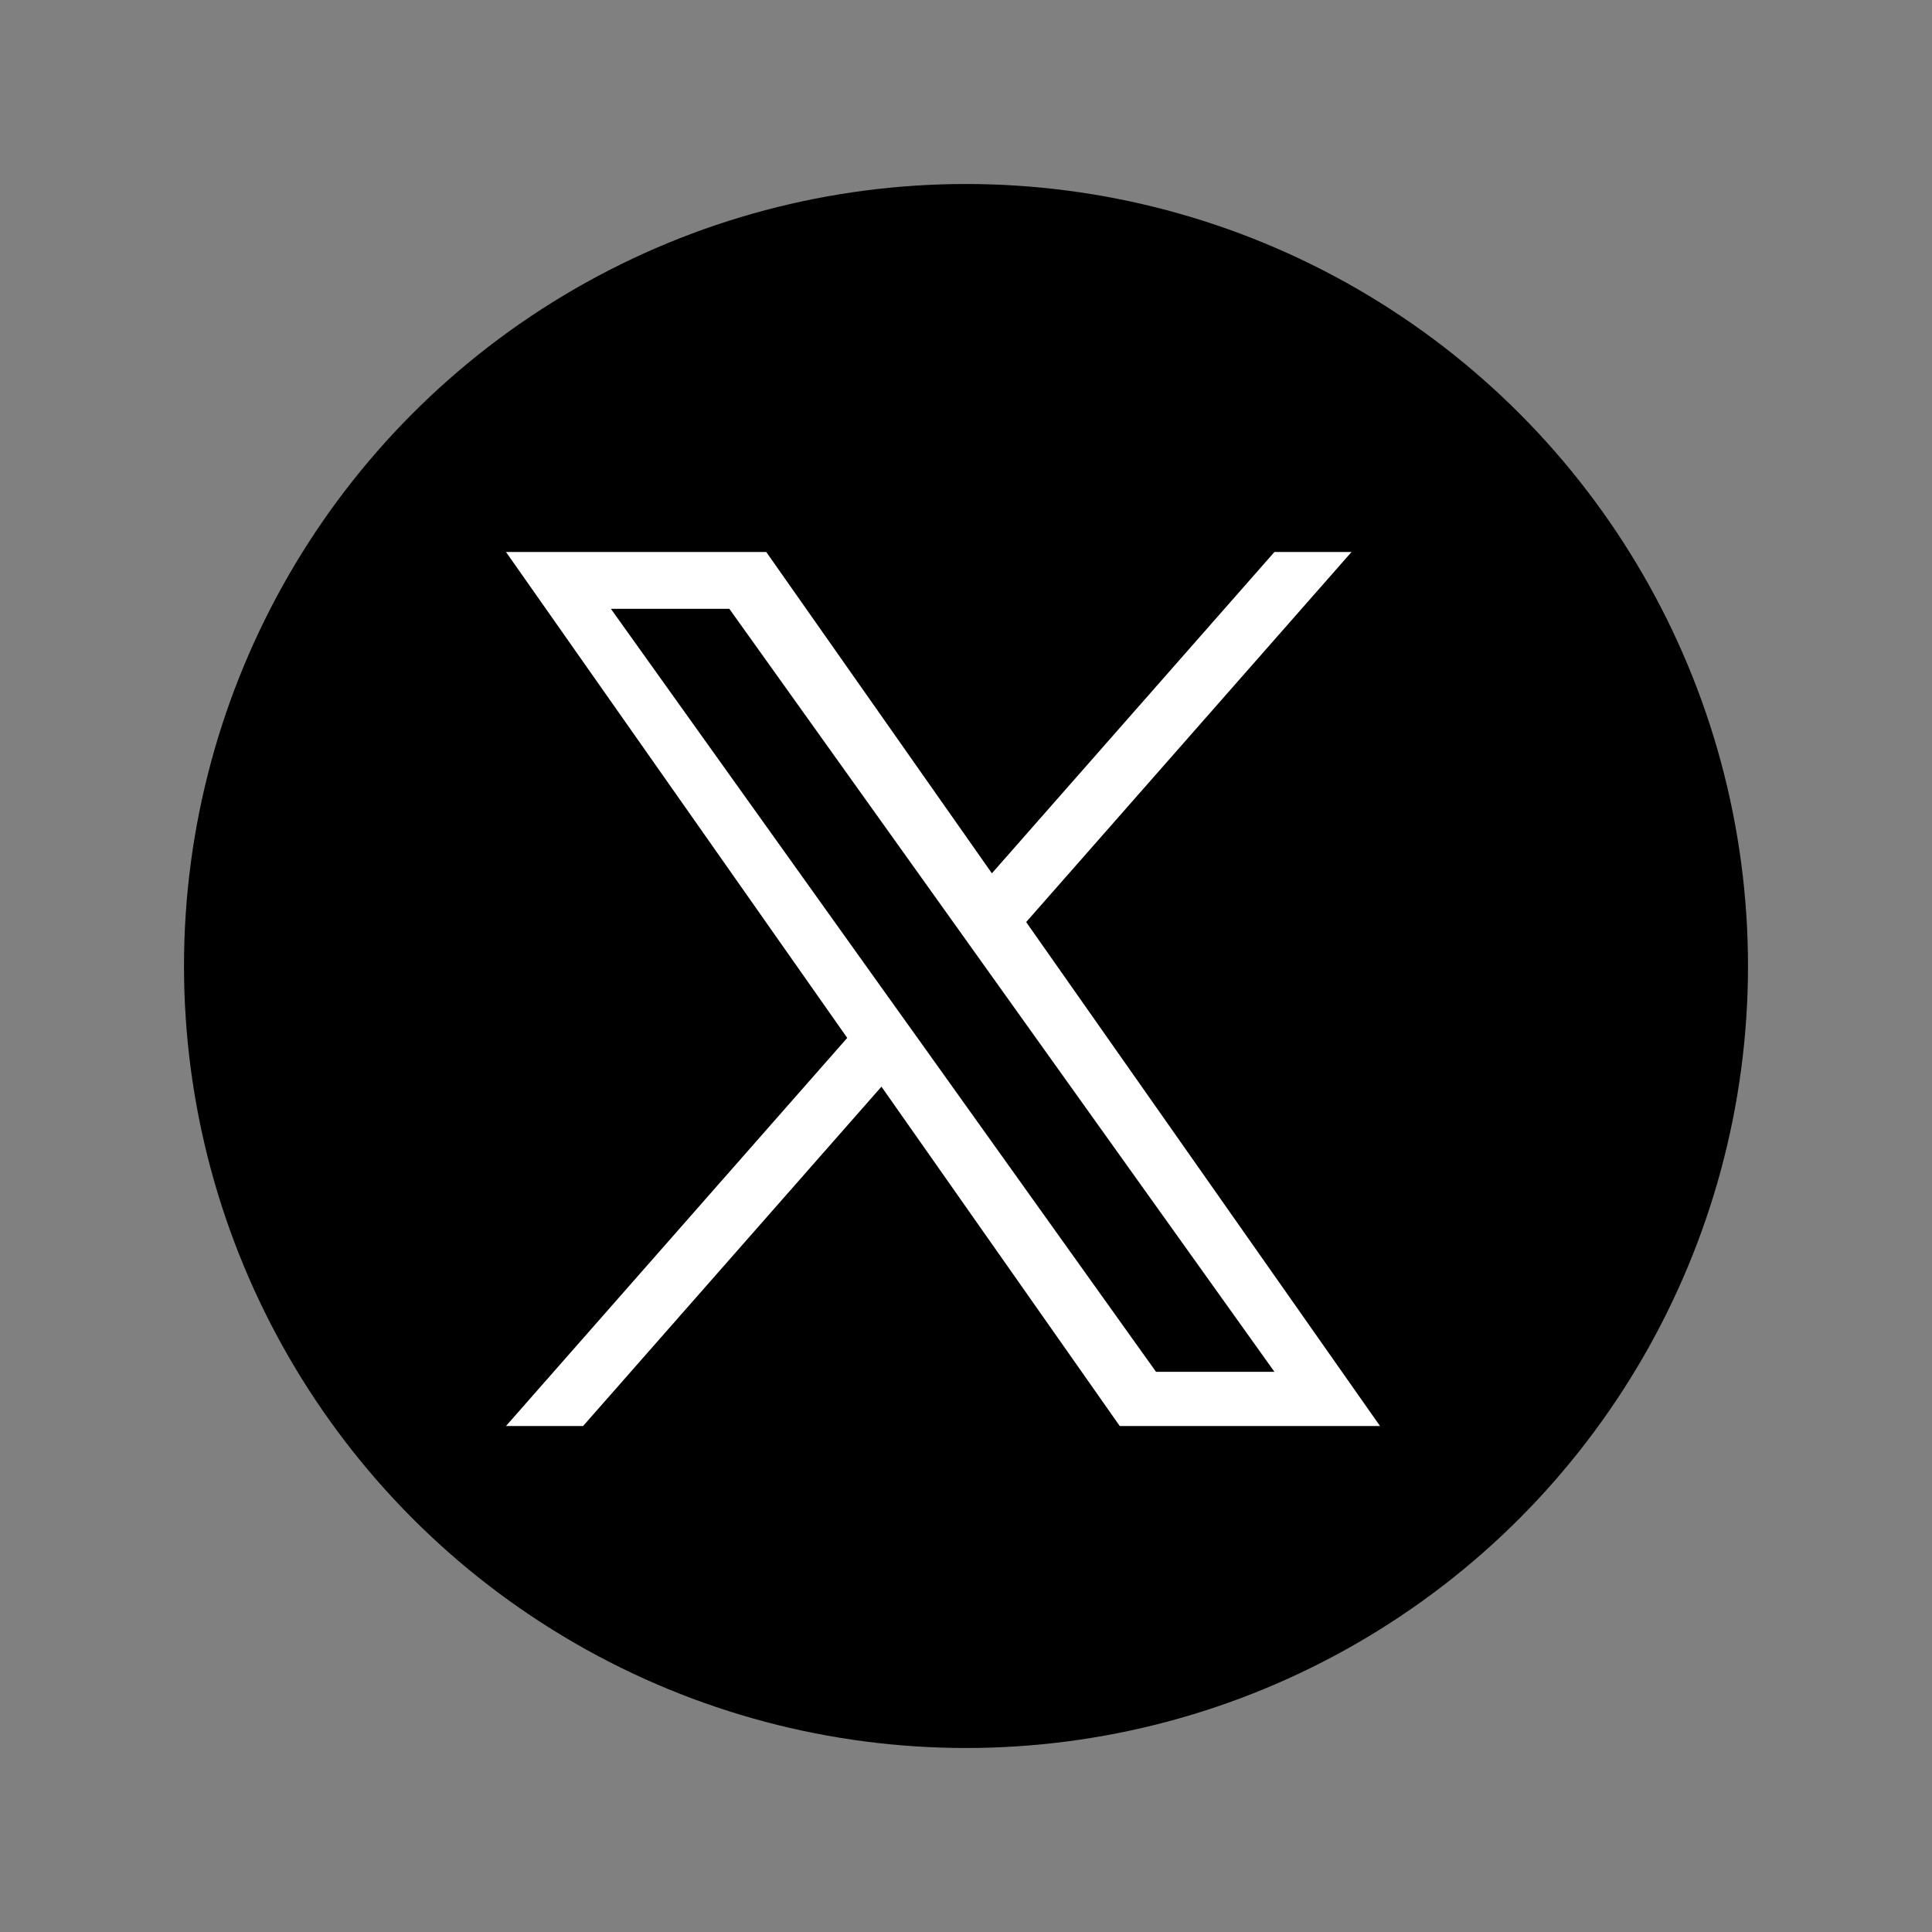
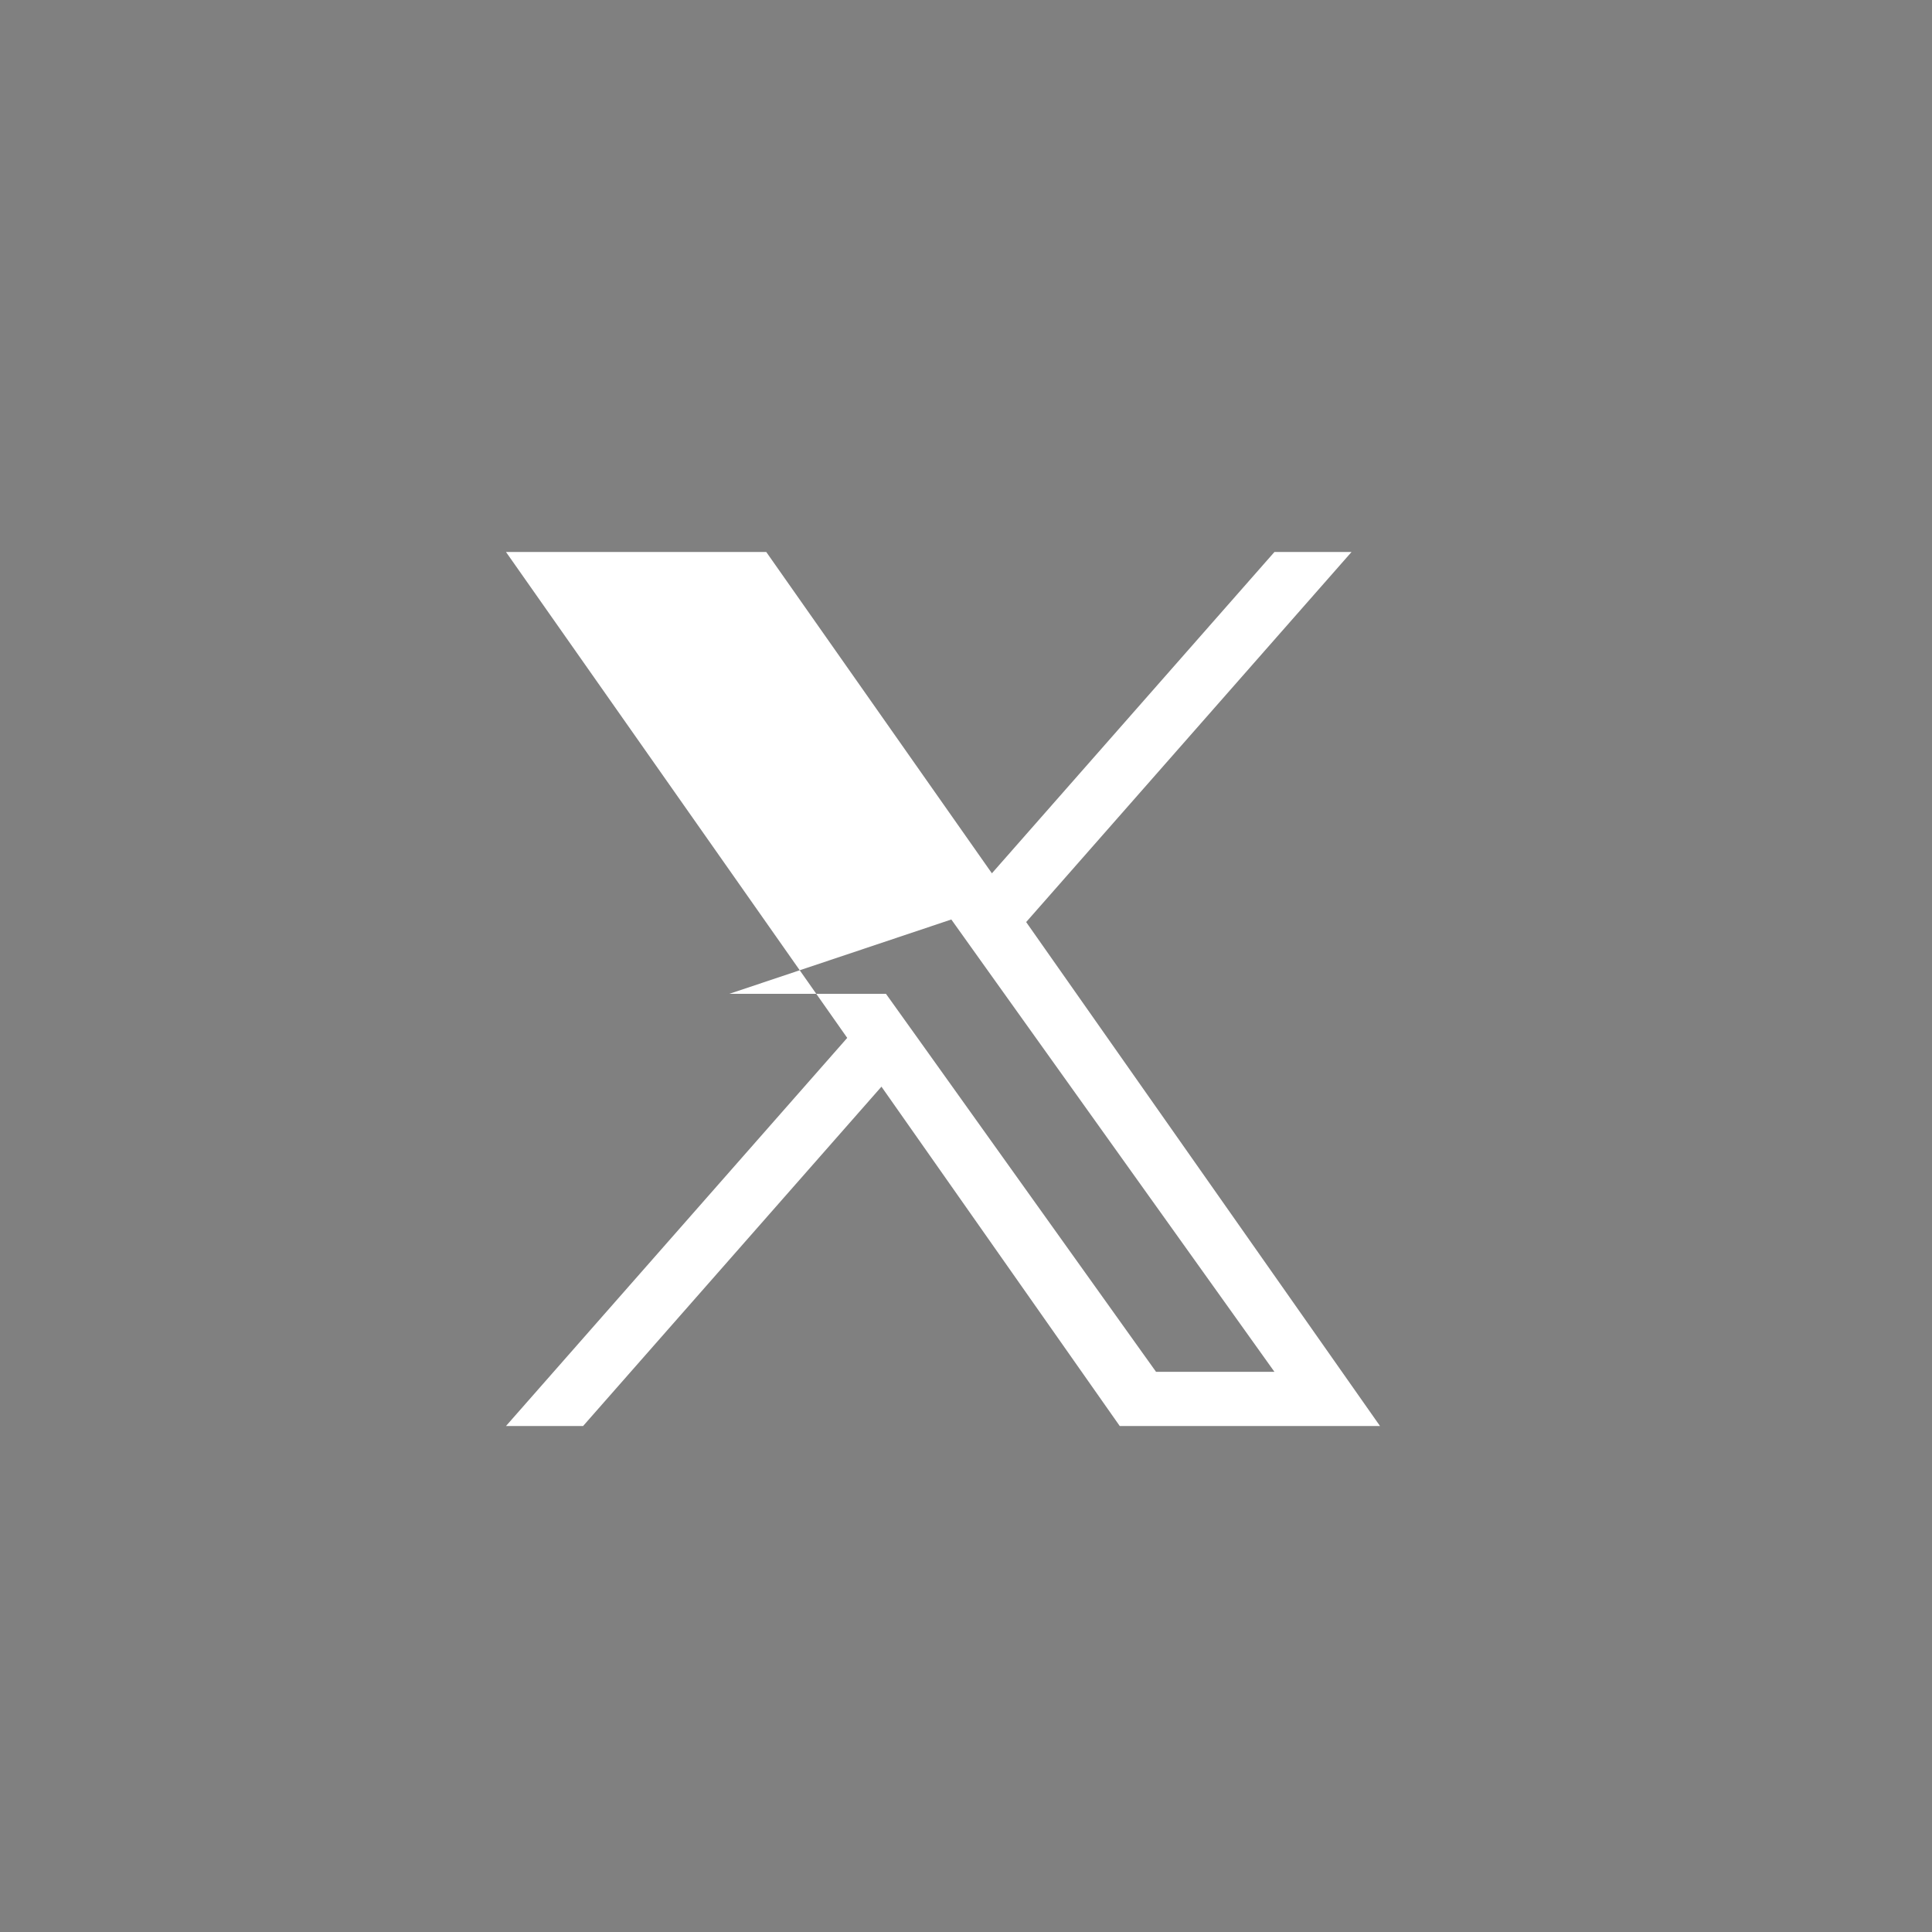
<svg xmlns="http://www.w3.org/2000/svg" width="42" height="42" viewBox="0 0 42 42" fill="none">
  <rect x="0" y="0" width="42" height="42" fill="#808080" stroke="none" />
-   <circle cx="21" cy="21" r="17" fill="black" />
-   <path d="M22.308 20.045L29.381 12H27.705L21.563 18.985L16.658 12H11L18.418 22.563L11 31H12.676L19.162 23.623L24.342 31H30L22.308 20.045ZM20.012 22.656L19.26 21.605L13.28 13.235H15.855L20.681 19.989L21.432 21.041L27.705 29.822H25.131L20.012 22.656Z" fill="white" />
+   <path d="M22.308 20.045L29.381 12H27.705L21.563 18.985L16.658 12H11L18.418 22.563L11 31H12.676L19.162 23.623L24.342 31H30L22.308 20.045ZM20.012 22.656L19.26 21.605H15.855L20.681 19.989L21.432 21.041L27.705 29.822H25.131L20.012 22.656Z" fill="white" />
</svg>